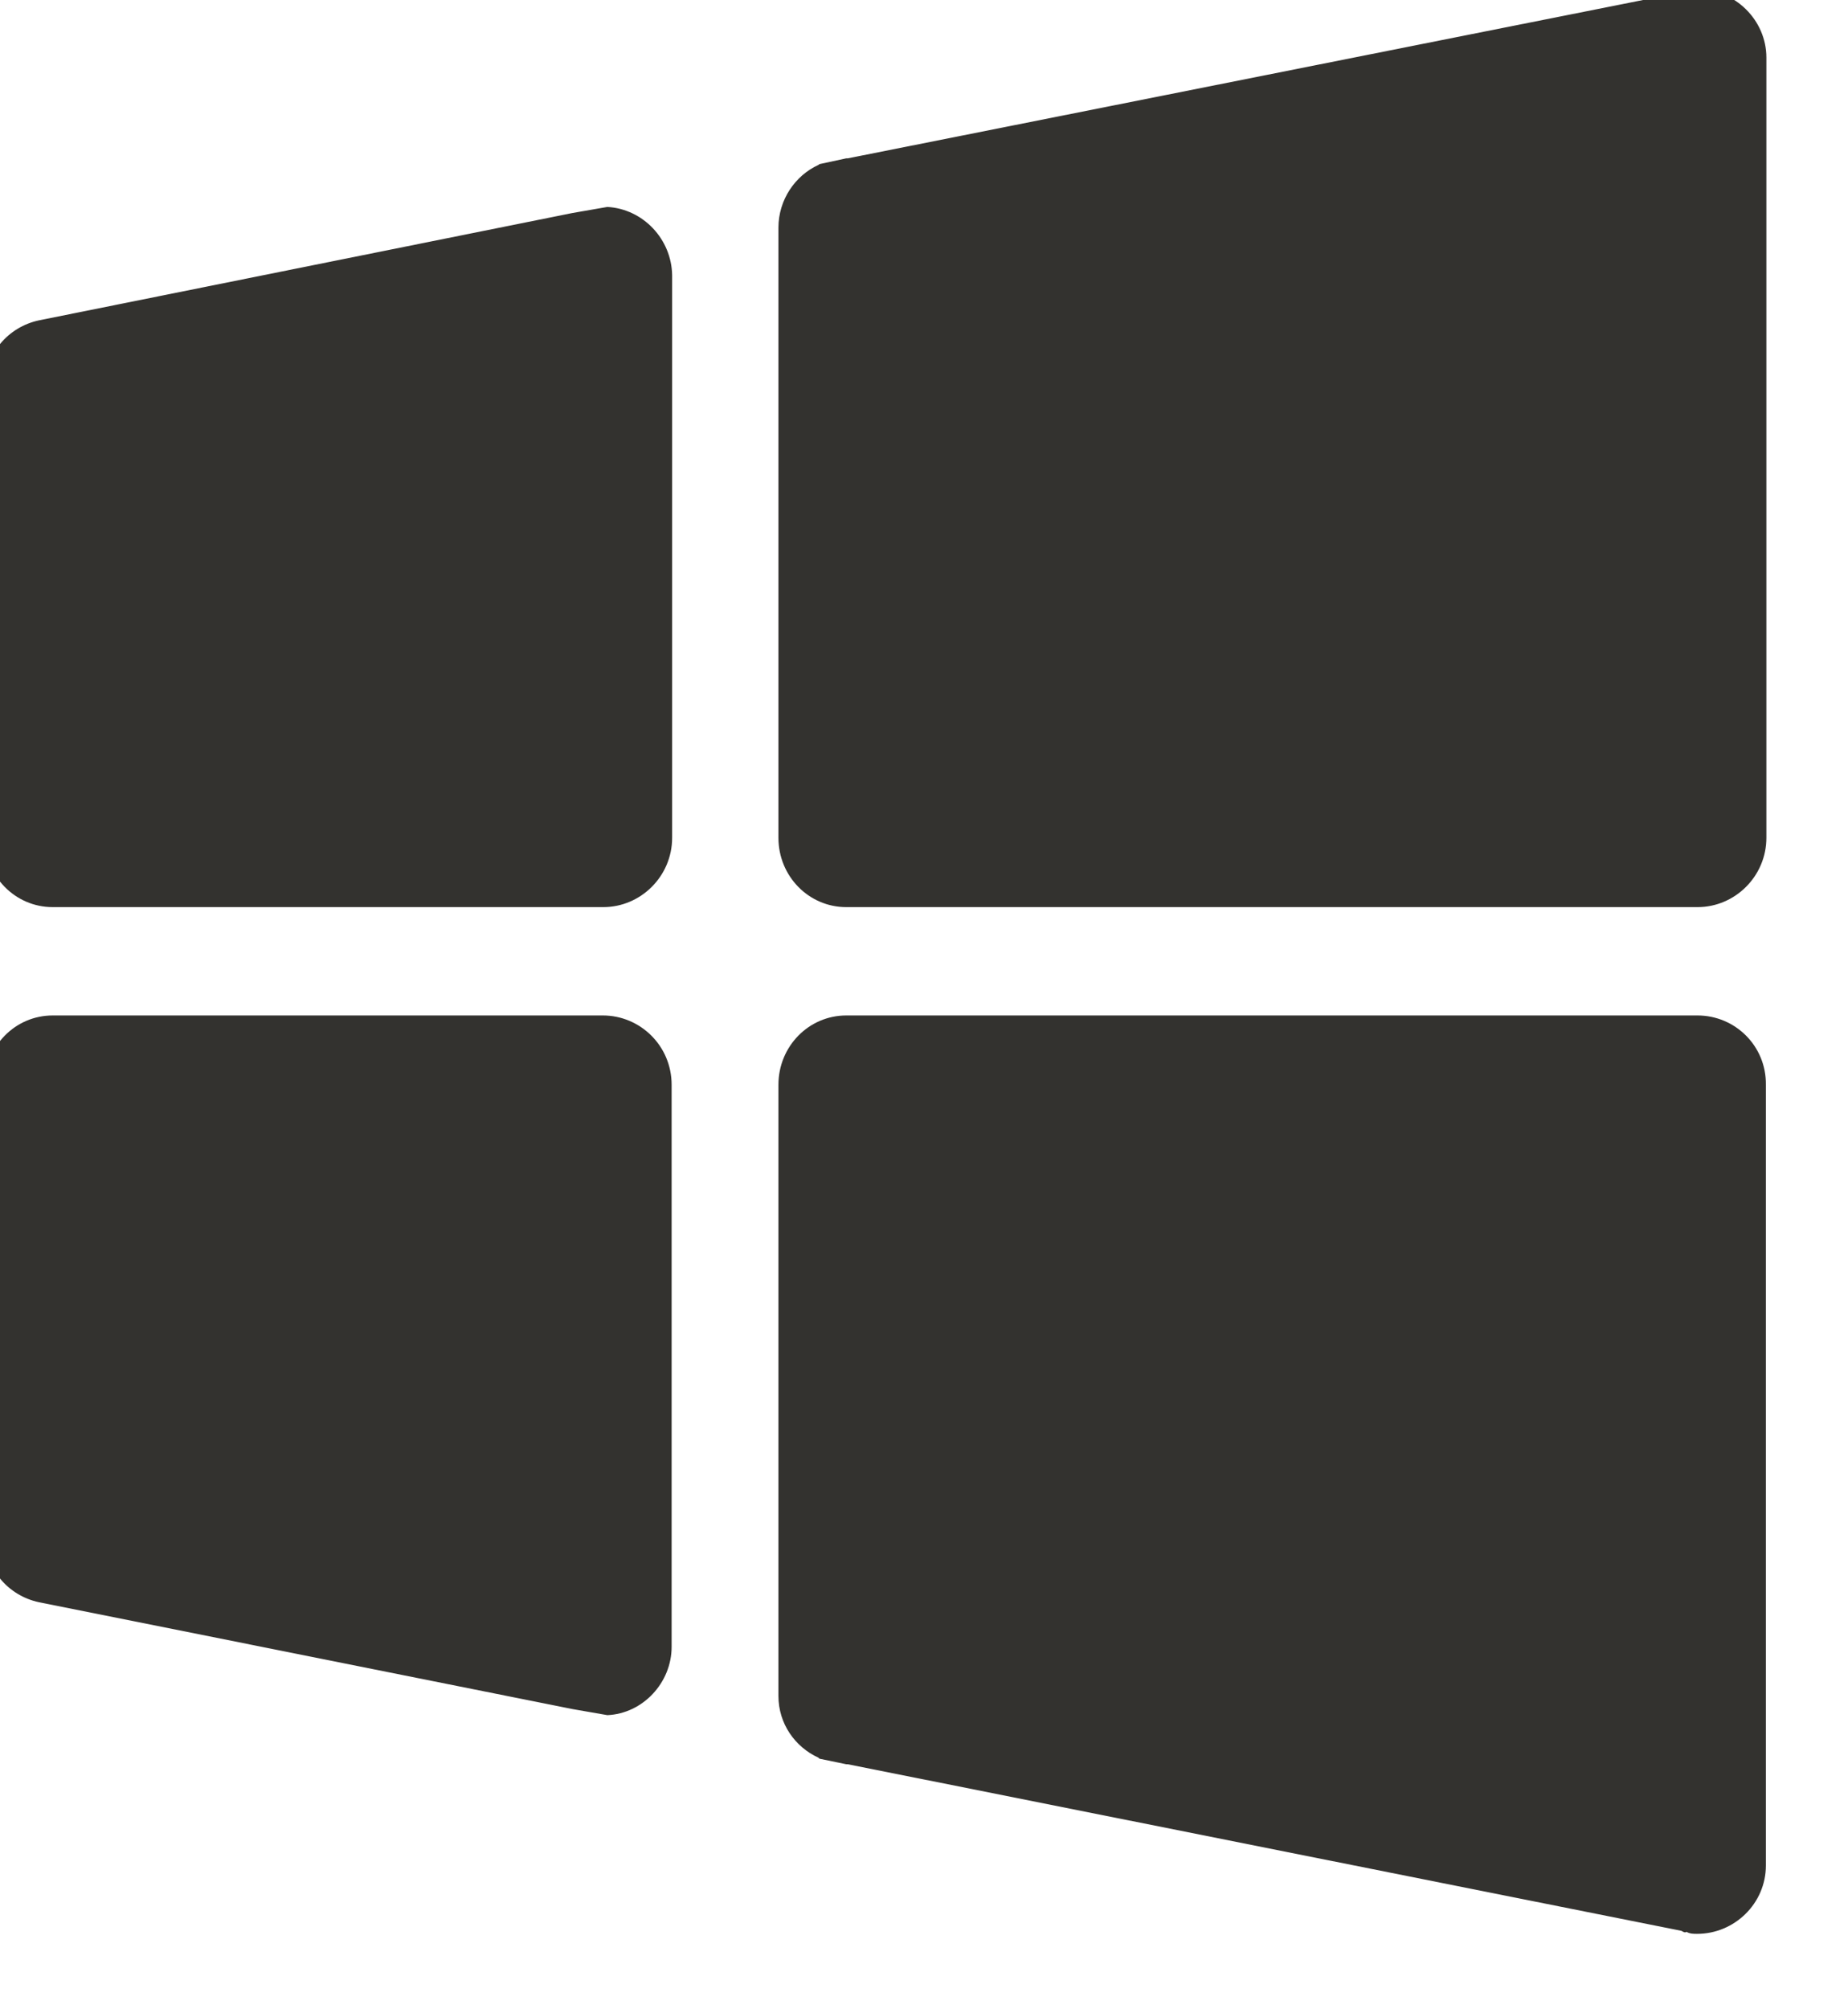
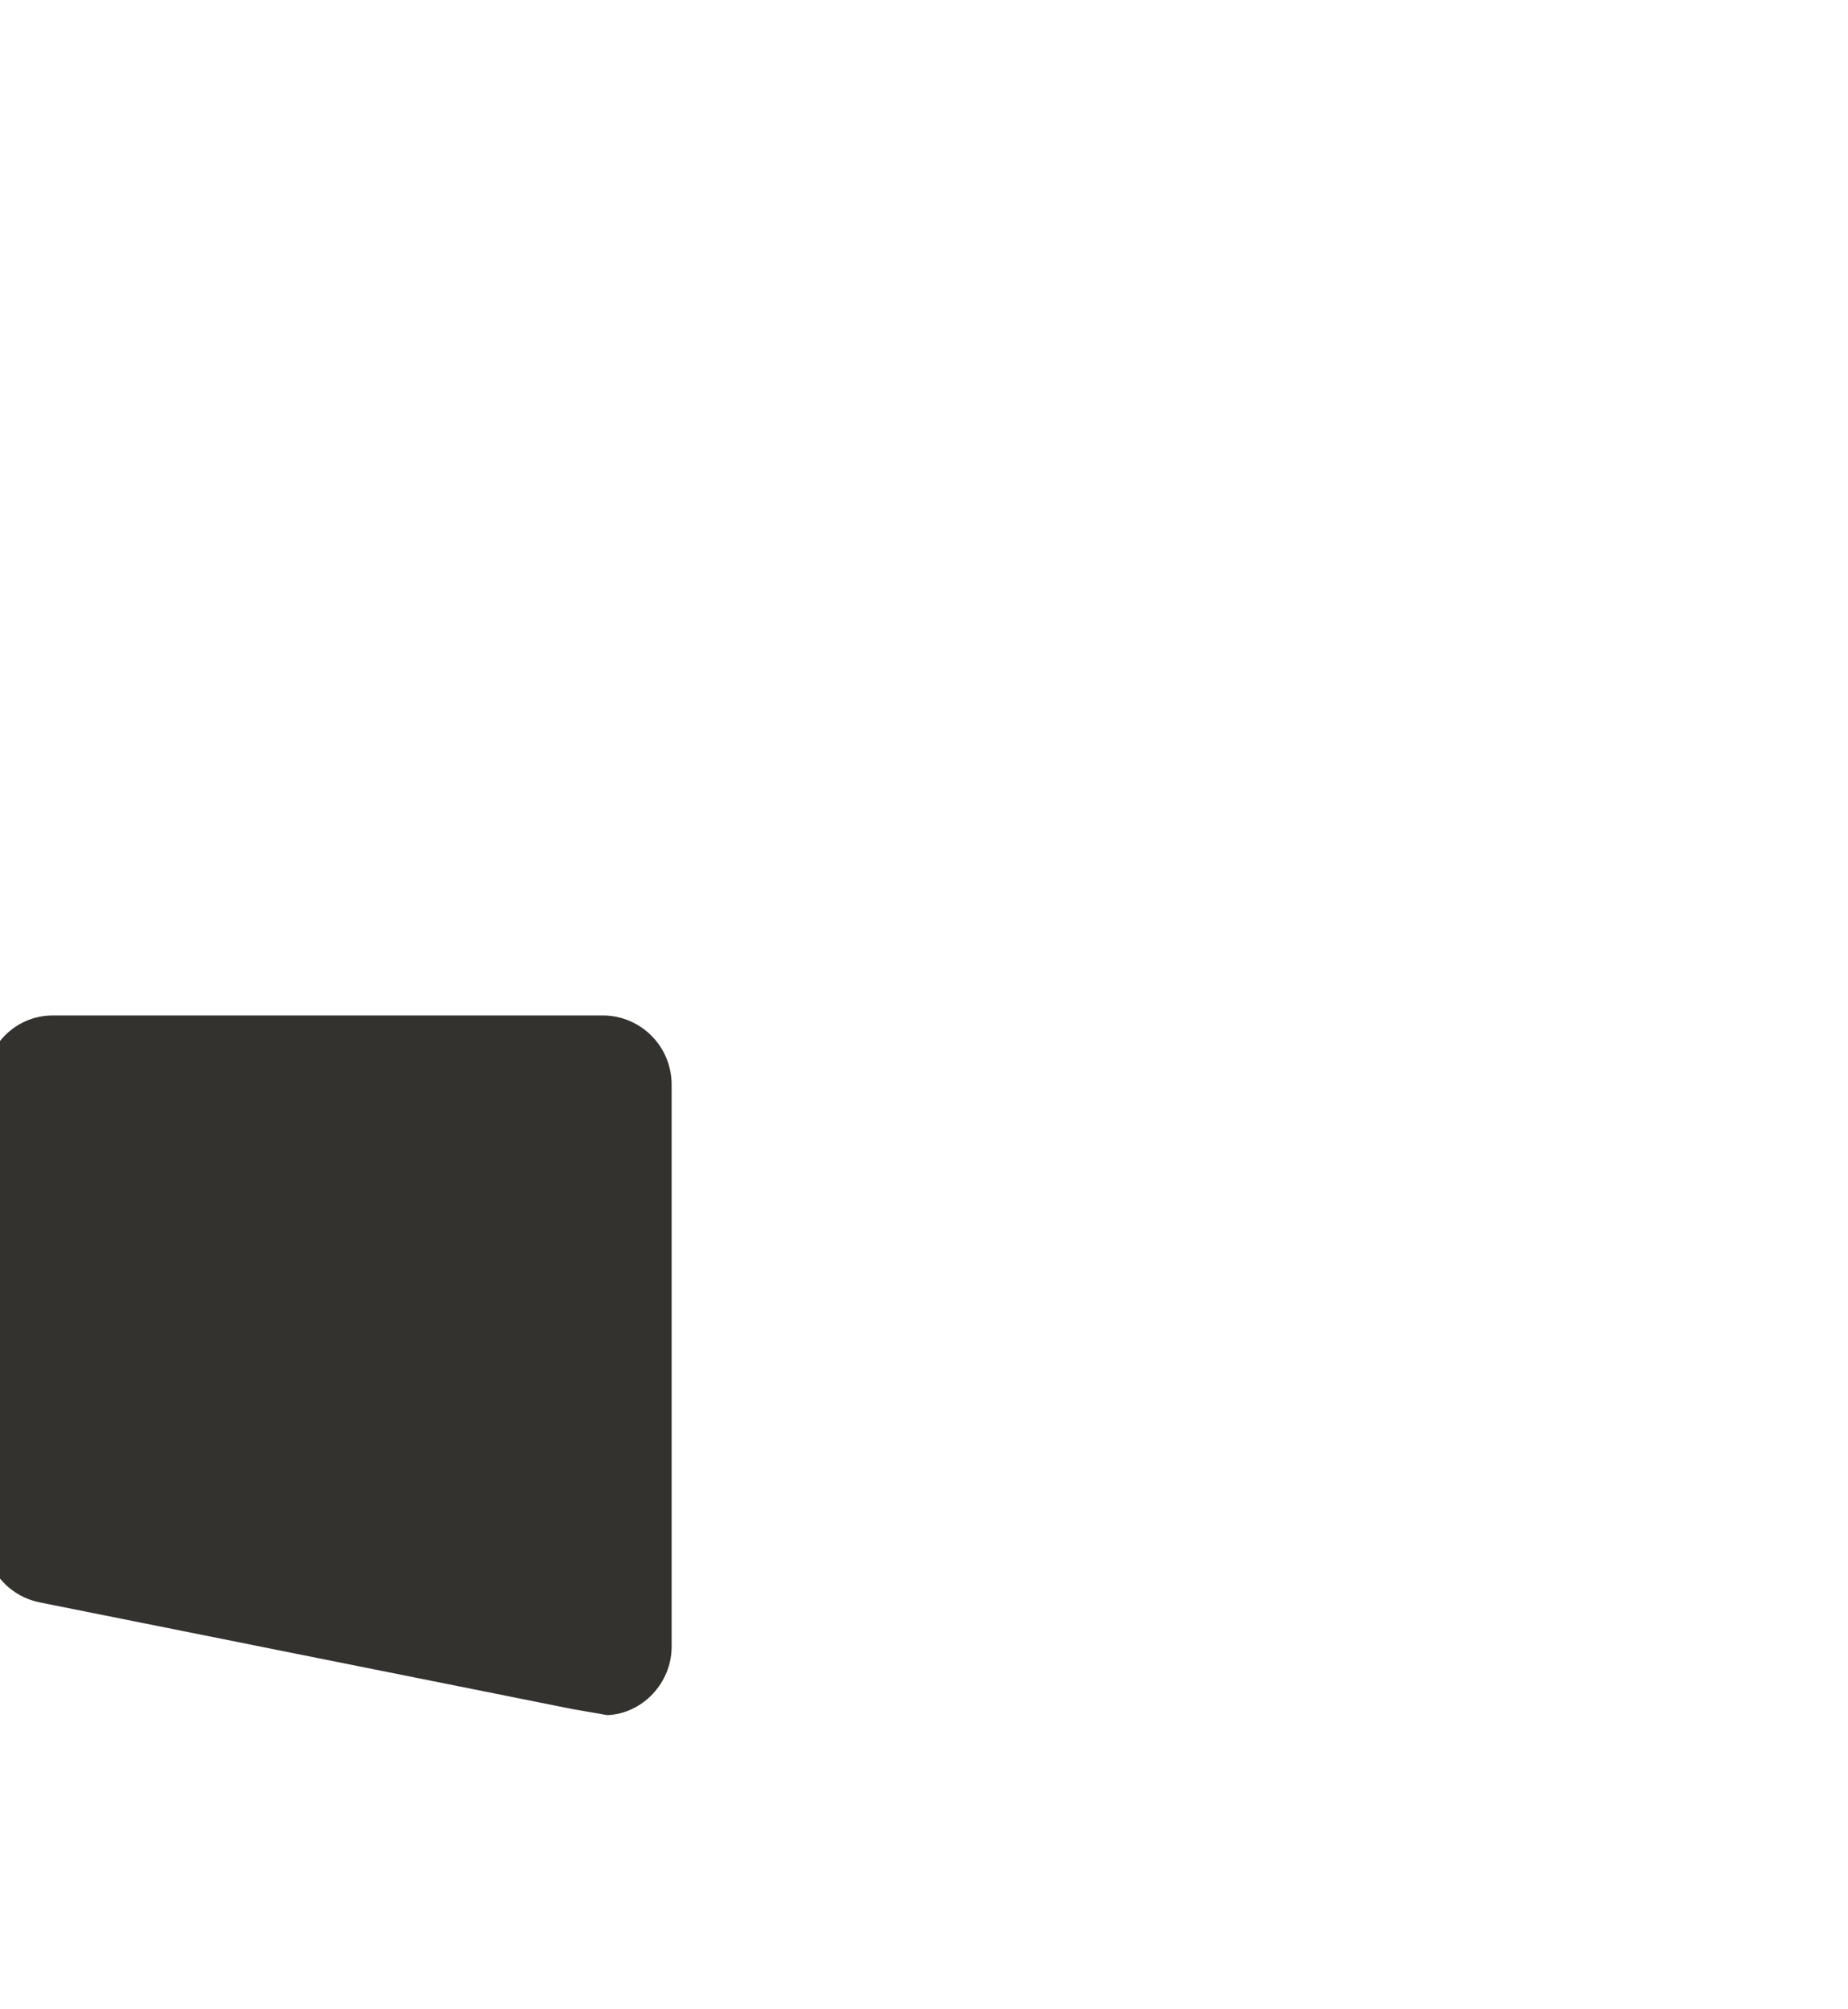
<svg xmlns="http://www.w3.org/2000/svg" xmlns:ns1="http://www.inkscape.org/namespaces/inkscape" xmlns:ns2="http://sodipodi.sourceforge.net/DTD/sodipodi-0.dtd" width="11.04" height="12" viewBox="0 0 2.921 3.175" version="1.1" id="svg1" xml:space="preserve" ns1:version="1.3 (0e150ed6c4, 2023-07-21)" ns2:docname="osBtnWin.svg">
  <ns2:namedview id="namedview1" pagecolor="#ffffff" bordercolor="#666666" borderopacity="1.0" ns1:showpageshadow="2" ns1:pageopacity="0.0" ns1:pagecheckerboard="0" ns1:deskcolor="#d1d1d1" ns1:document-units="px" showgrid="true" ns1:zoom="11.95881" ns1:cx="9.0309989" ns1:cy="19.943456" ns1:window-width="2560" ns1:window-height="1017" ns1:window-x="-8" ns1:window-y="-8" ns1:window-maximized="1" ns1:current-layer="layer1">
    <ns1:grid id="grid1" units="px" originx="-7" originy="-10" spacingx="0.265" spacingy="0.265" empcolor="#3f3fff" empopacity="0.251" color="#3f3fff" opacity="0.125" empspacing="1" dotted="false" gridanglex="30" gridanglez="30" visible="true" />
  </ns2:namedview>
  <defs id="defs1" />
  <g ns1:label="Ebene 1" ns1:groupmode="layer" id="layer1" transform="translate(-1.852,-2.646)">
    <g id="g4" transform="matrix(0.008,0,0,0.008,1.188,2.117)" style="fill:#33322f;fill-opacity:1;stroke-width:31.946">
      <path d="M 202.1,266.7 H 93.4 C 86,266.7 80,272.8 80,280.4 v 89 c 0,6.6 4.6,11.9 10.7,13.2 l 105.4,21.1 6.9,1.2 c 7,-0.3 12.7,-6.4 12.7,-13.5 v -111 c 0,-7.7 -6.2,-13.7 -13.6,-13.7 z" id="path1" style="fill:#33322f;fill-opacity:1;stroke-width:31.946" />
-       <path d="M 418.4,266.7 H 250.2 c -7.4,0 -13.4,6.1 -13.4,13.7 v 120.5 0.2 c 0,5.5 3.3,10.1 7.9,12.2 0.2,0.2 0.2,0.2 0.2,0.2 l 5.3,1.1 c 0.2,0 0.2,0 0.3,0 l 164.7,32.9 c 0.2,0.1 0.5,0.3 0.7,0.3 0.1,0 0.2,0 0.3,-0.1 0.7,0.4 1.4,0.4 2.1,0.4 7.4,0 13.6,-6 13.6,-13.5 V 280.4 c 0.1,-7.7 -6.1,-13.7 -13.5,-13.7 z" id="path2" style="fill:#33322f;fill-opacity:1;stroke-width:31.946" />
-       <path d="m 418.4,64 c -0.7,0 -1.4,0 -2.1,0.4 -0.1,-0.1 -0.2,-0.1 -0.3,-0.1 -0.2,0 -0.5,0.1 -0.7,0.3 L 250.5,97.4 c -0.2,0 -0.2,0 -0.3,0 l -5.1,1.1 c 0,0 -0.2,0 -0.4,0.2 -4.6,2.1 -7.9,6.9 -7.9,12.4 v 120.5 c 0,7.6 6,13.7 13.4,13.7 h 168.2 c 7.4,0 13.6,-6.1 13.6,-13.7 V 77.5 C 432,70.1 425.8,64 418.4,64 Z" id="path3" style="fill:#33322f;fill-opacity:1;stroke-width:31.946" />
-       <path d="m 203,107 -6.9,1.2 -105.4,21.2 C 84.6,130.7 80,136 80,142.6 v 89 c 0,7.6 6,13.7 13.4,13.7 h 108.8 c 7.4,0 13.6,-6.1 13.6,-13.7 V 120.5 C 215.7,113.4 210.1,107.4 203,107 Z" id="path4" style="fill:#33322f;fill-opacity:1;stroke-width:31.946" />
    </g>
  </g>
</svg>